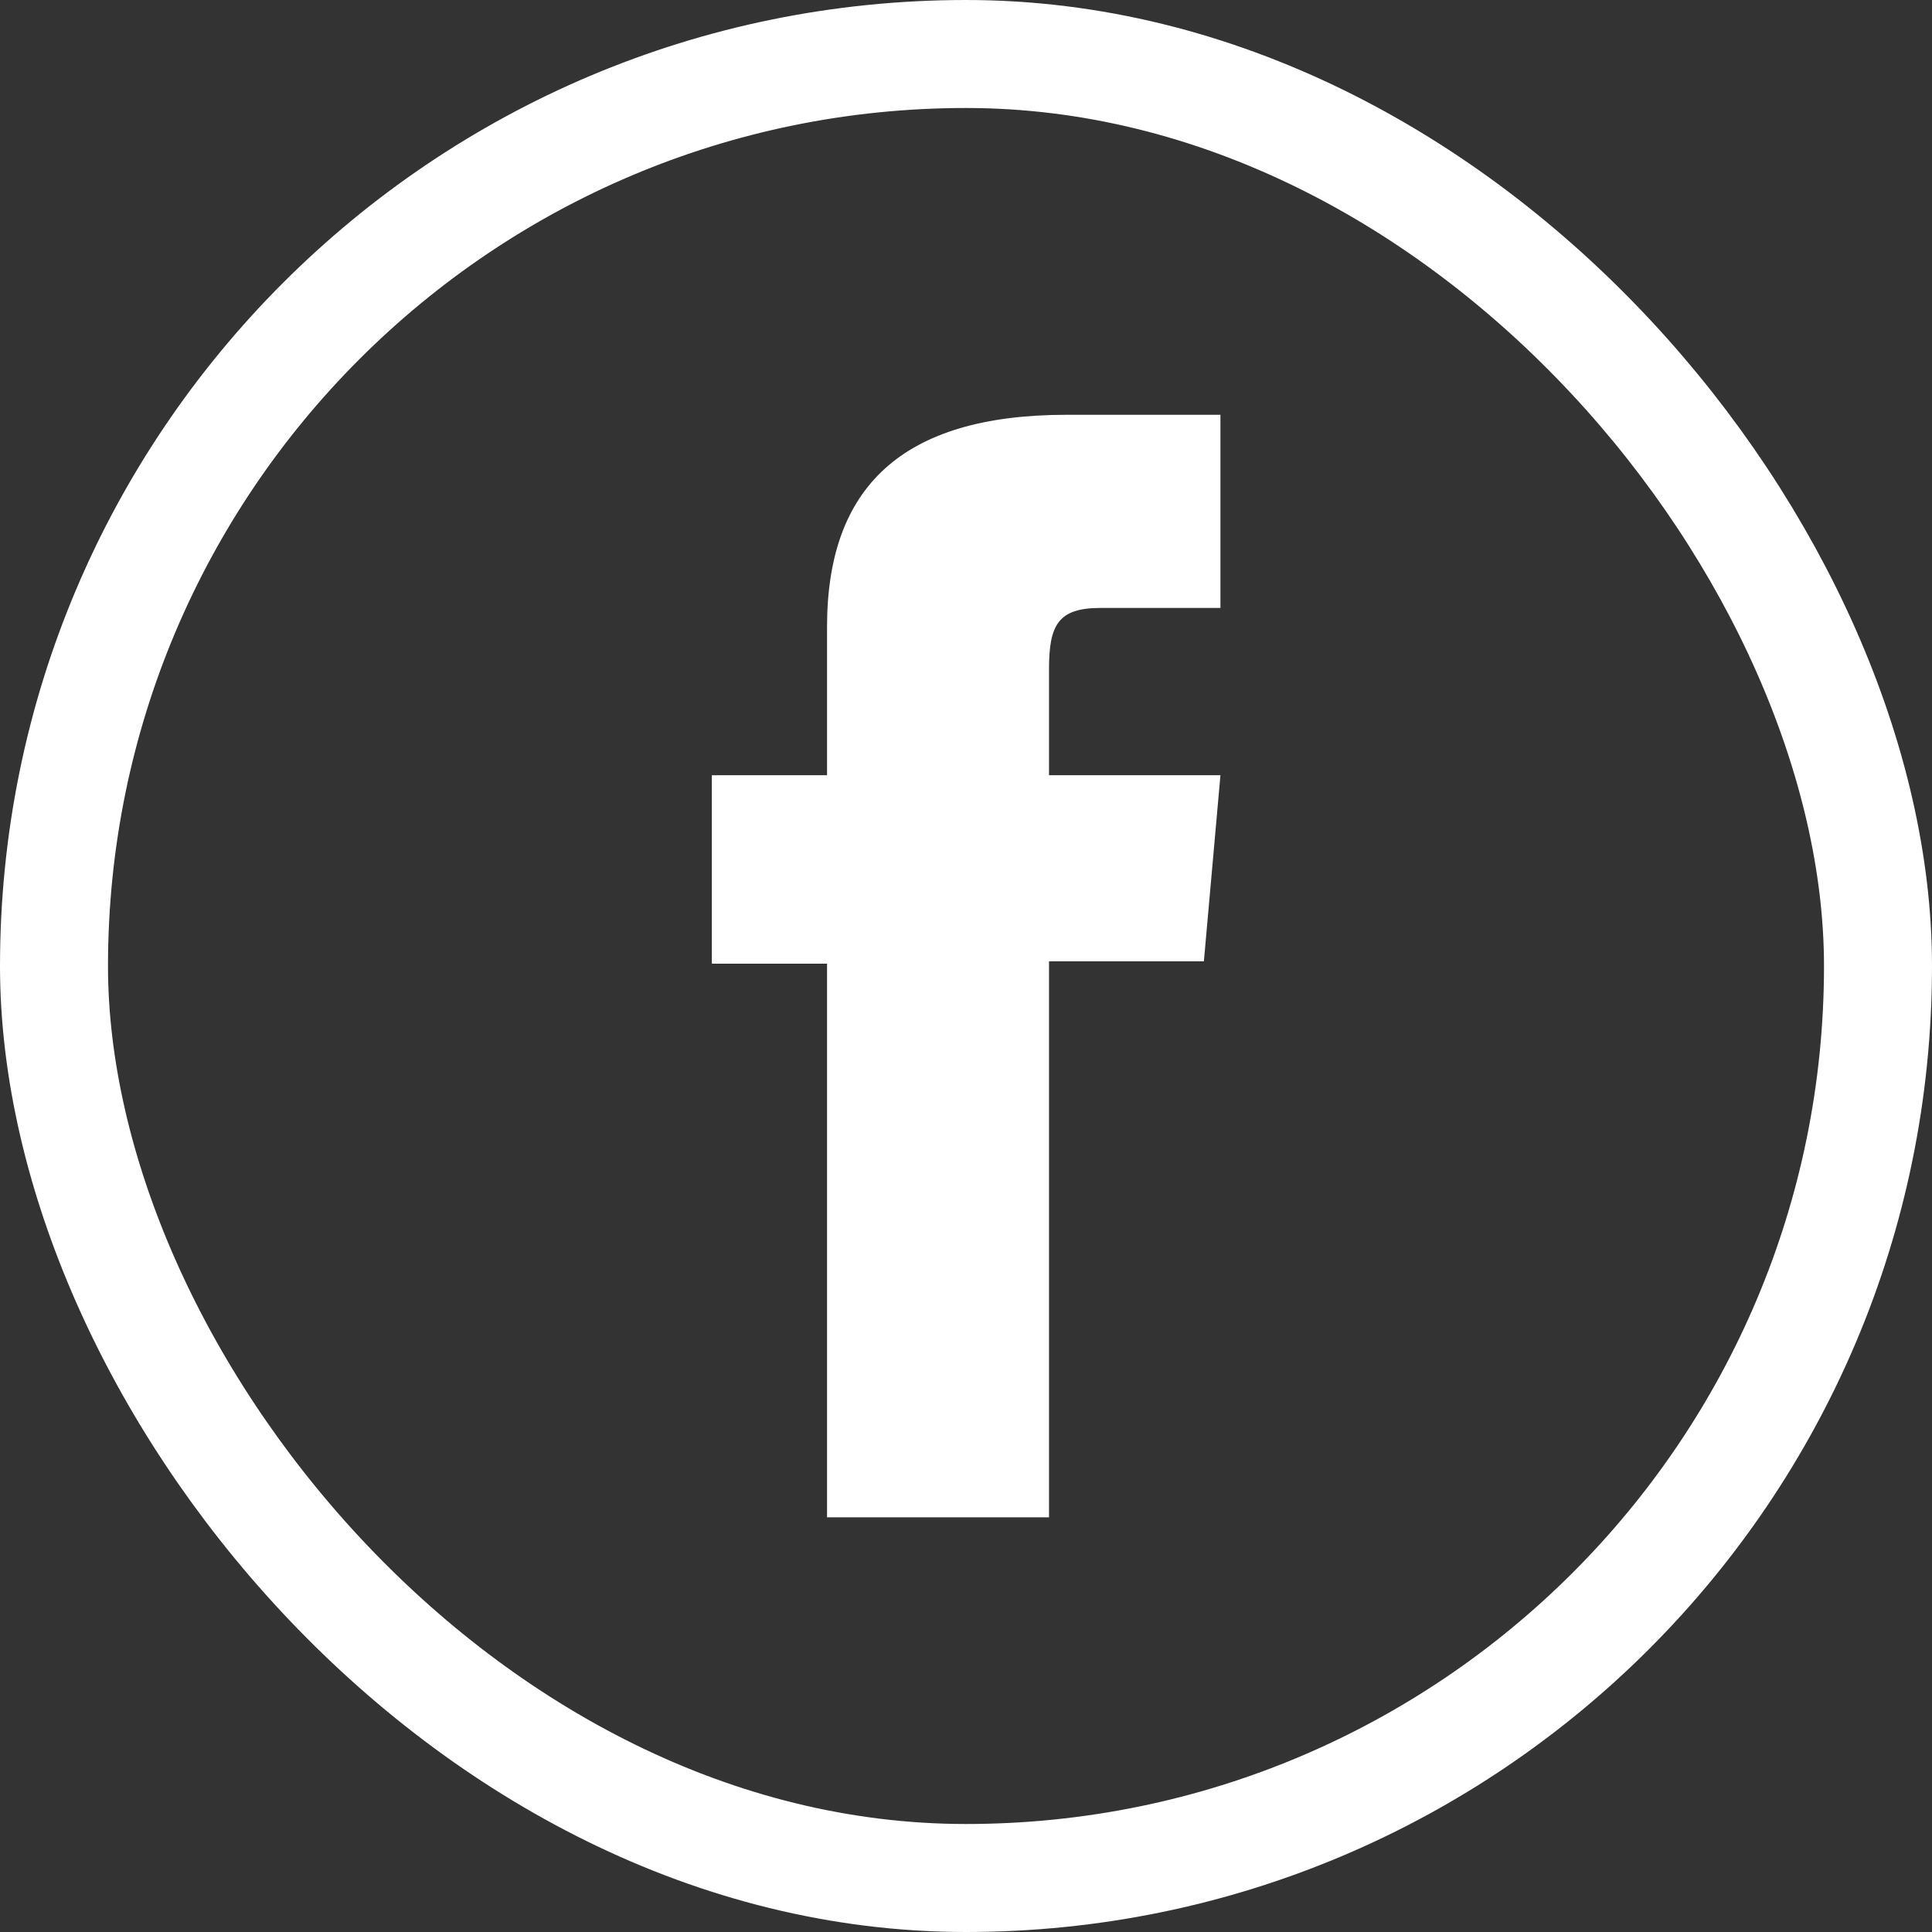
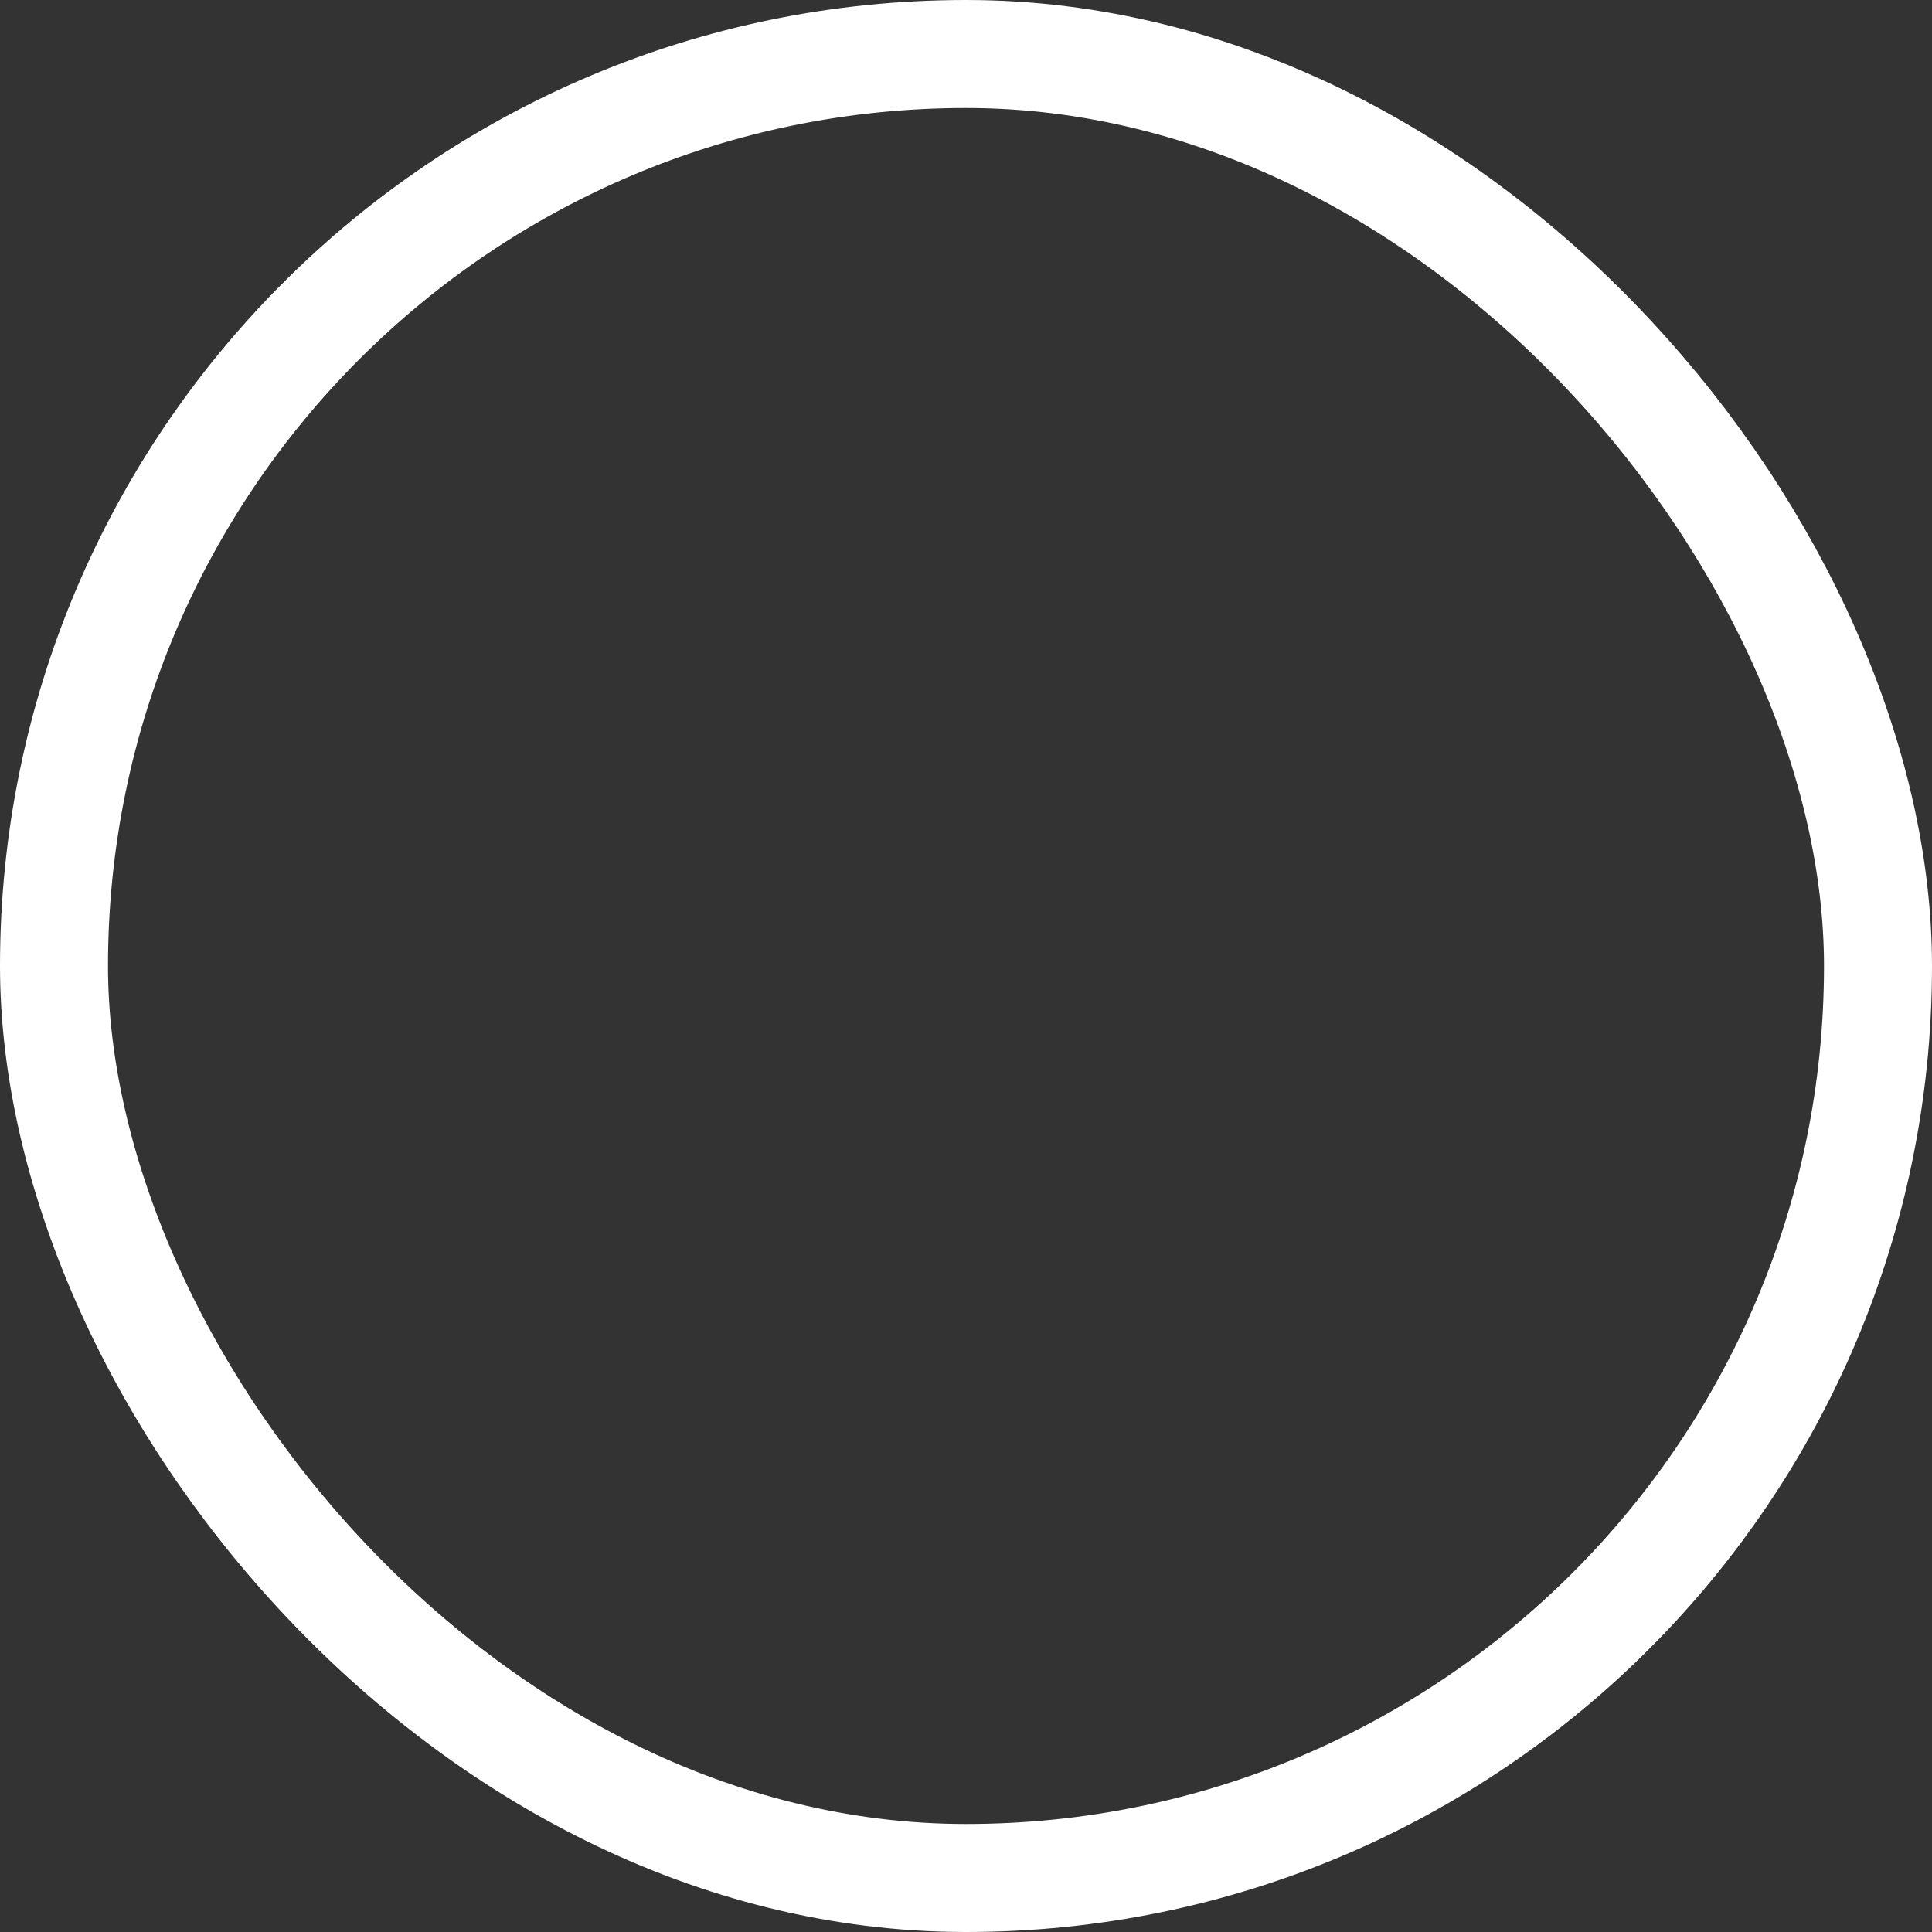
<svg xmlns="http://www.w3.org/2000/svg" width="26.834" height="26.834" viewBox="0 0 26.834 26.834">
  <rect x="0" y="0" width="26.834" height="26.834" fill="#333333" stroke="none" />
  <g id="picto-facebook" transform="translate(0.75 0.75)">
    <rect id="Rectangle_17" data-name="Rectangle 17" width="25.334" height="25.334" rx="12.667" transform="translate(0 0)" fill="rgba(0,0,0,0)" stroke="#fff" stroke-miterlimit="10" stroke-width="1.5" />
-     <path id="Tracé_48" data-name="Tracé 48" d="M386.28,151.346h3.083v-7.722h2.151l.23-2.585h-2.381v-1.472c0-.61.123-.851.712-.851h1.669v-2.683h-2.135c-2.294,0-3.329,1.01-3.329,2.945v2.061h-1.6v2.618h1.6Z" transform="translate(-375.543 -131.022)" fill="#fff" />
  </g>
</svg>